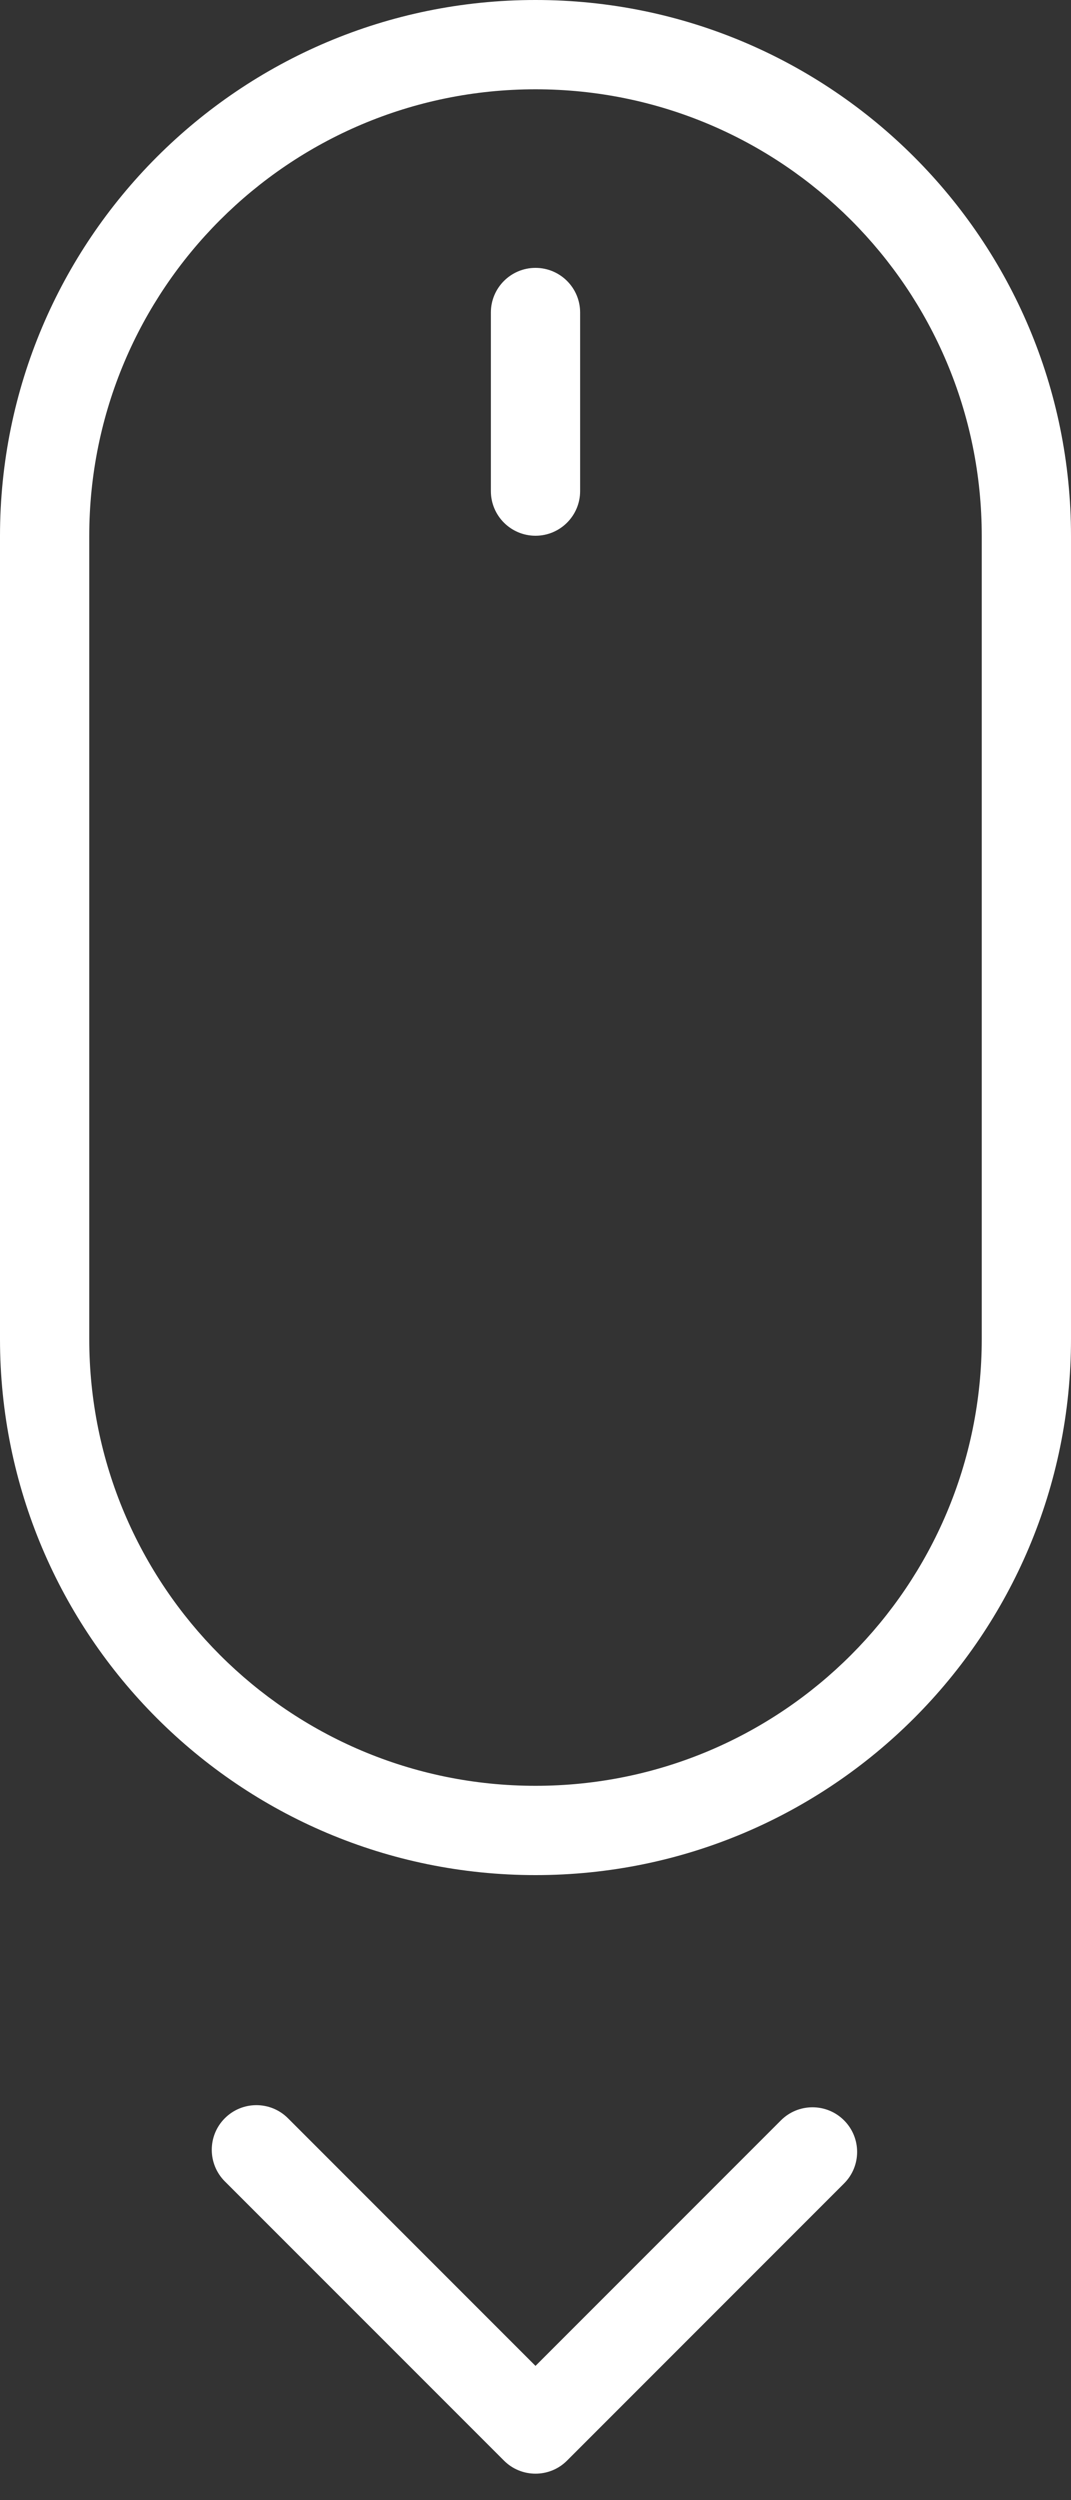
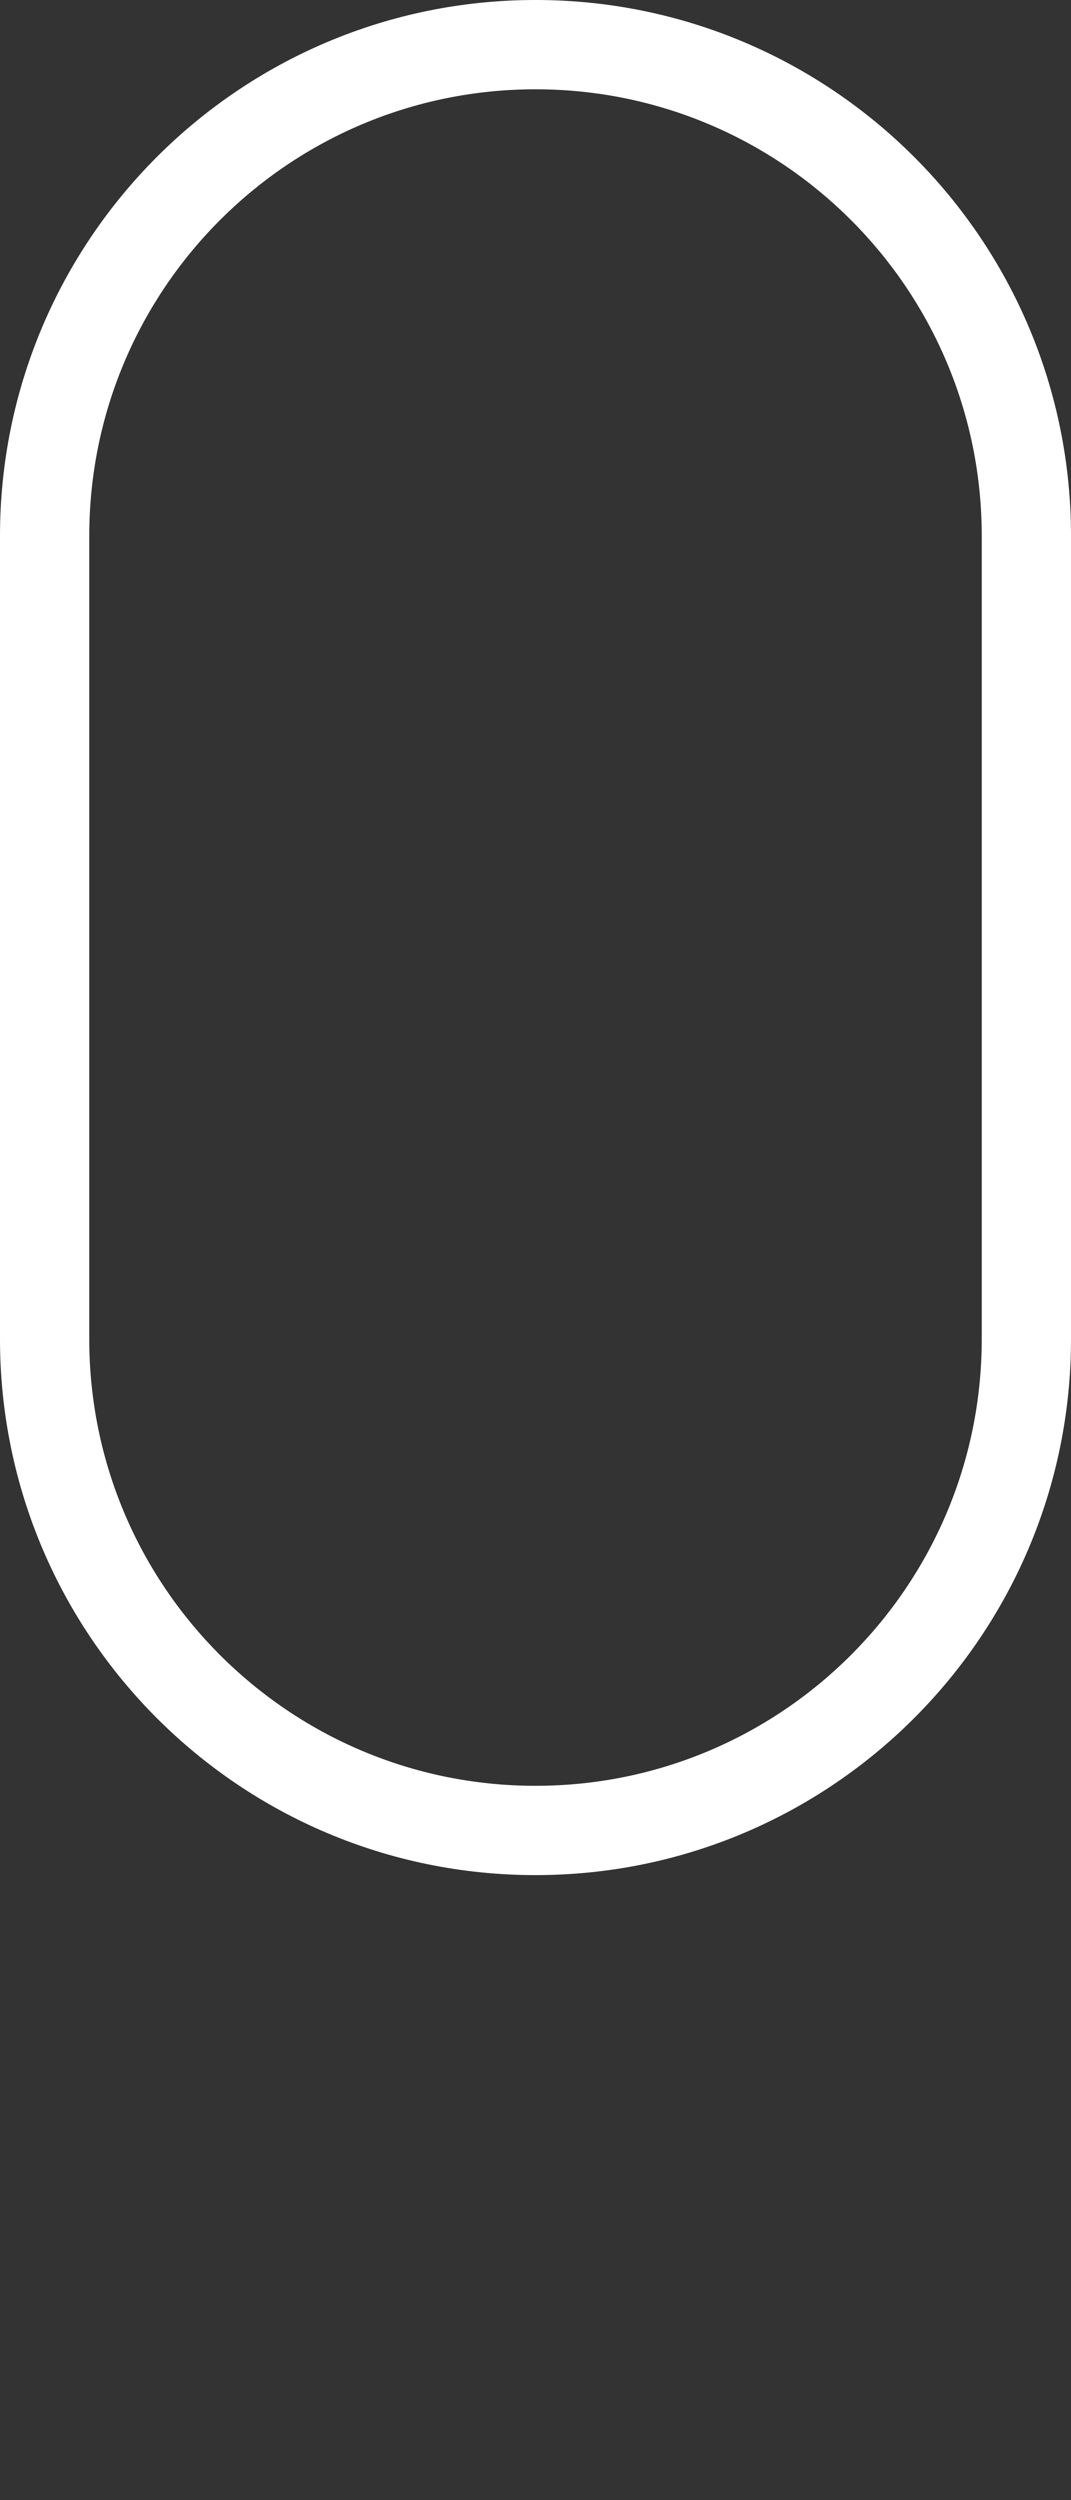
<svg xmlns="http://www.w3.org/2000/svg" width="24px" height="56px" viewBox="0 0 24 56" version="1.1">
  <rect x="0" y="0" width="24" height="56" fill="#333333" stroke="none" />
  <title>scroll down</title>
  <desc>Created with Sketch.</desc>
  <defs />
  <g id="UI" stroke="none" stroke-width="1" fill="none" fill-rule="evenodd">
    <g id="Home-Destaque" transform="translate(-708, -829)" fill="#FFFFFF">
      <g id="scroll-down" transform="translate(708, 829)">
        <path d="M0,12.007 C0,5.375 5.371,0 12,0 C18.627,0 24,5.372 24,12.007 L24,29.992 C24,36.624 18.629,42 12,42 C5.373,42 0,36.627 0,29.992 L0,12.007 Z M2,12.007 L2,12.007 L2,29.992 C2,35.521 6.476,40 12,40 C17.523,40 22,35.52 22,29.992 L22,12.007 C22,6.478 17.524,2 12,2 C6.477,2 2,6.479 2,12.007 L2,12.007 Z" id="Fill-1" />
-         <path d="M11,7 L11,11 C11,11.552 11.448,12 12,12 C12.552,12 13,11.552 13,11 L13,7 C13,6.448 12.552,6 12,6 C11.448,6 11,6.448 11,7" id="Fill-3" />
-         <path d="M12,52.993 L17.5,47.493 C17.89,47.103 18.524,47.103 18.914,47.493 C19.305,47.884 19.305,48.517 18.914,48.907 L12.707,55.114 C12.512,55.31 12.256,55.407 12,55.407 C11.744,55.407 11.488,55.31 11.293,55.114 L5.038,48.86 C4.648,48.469 4.648,47.836 5.038,47.446 C5.429,47.055 6.062,47.055 6.453,47.446 L12,52.993 Z" id="Fill-5" />
      </g>
    </g>
  </g>
</svg>